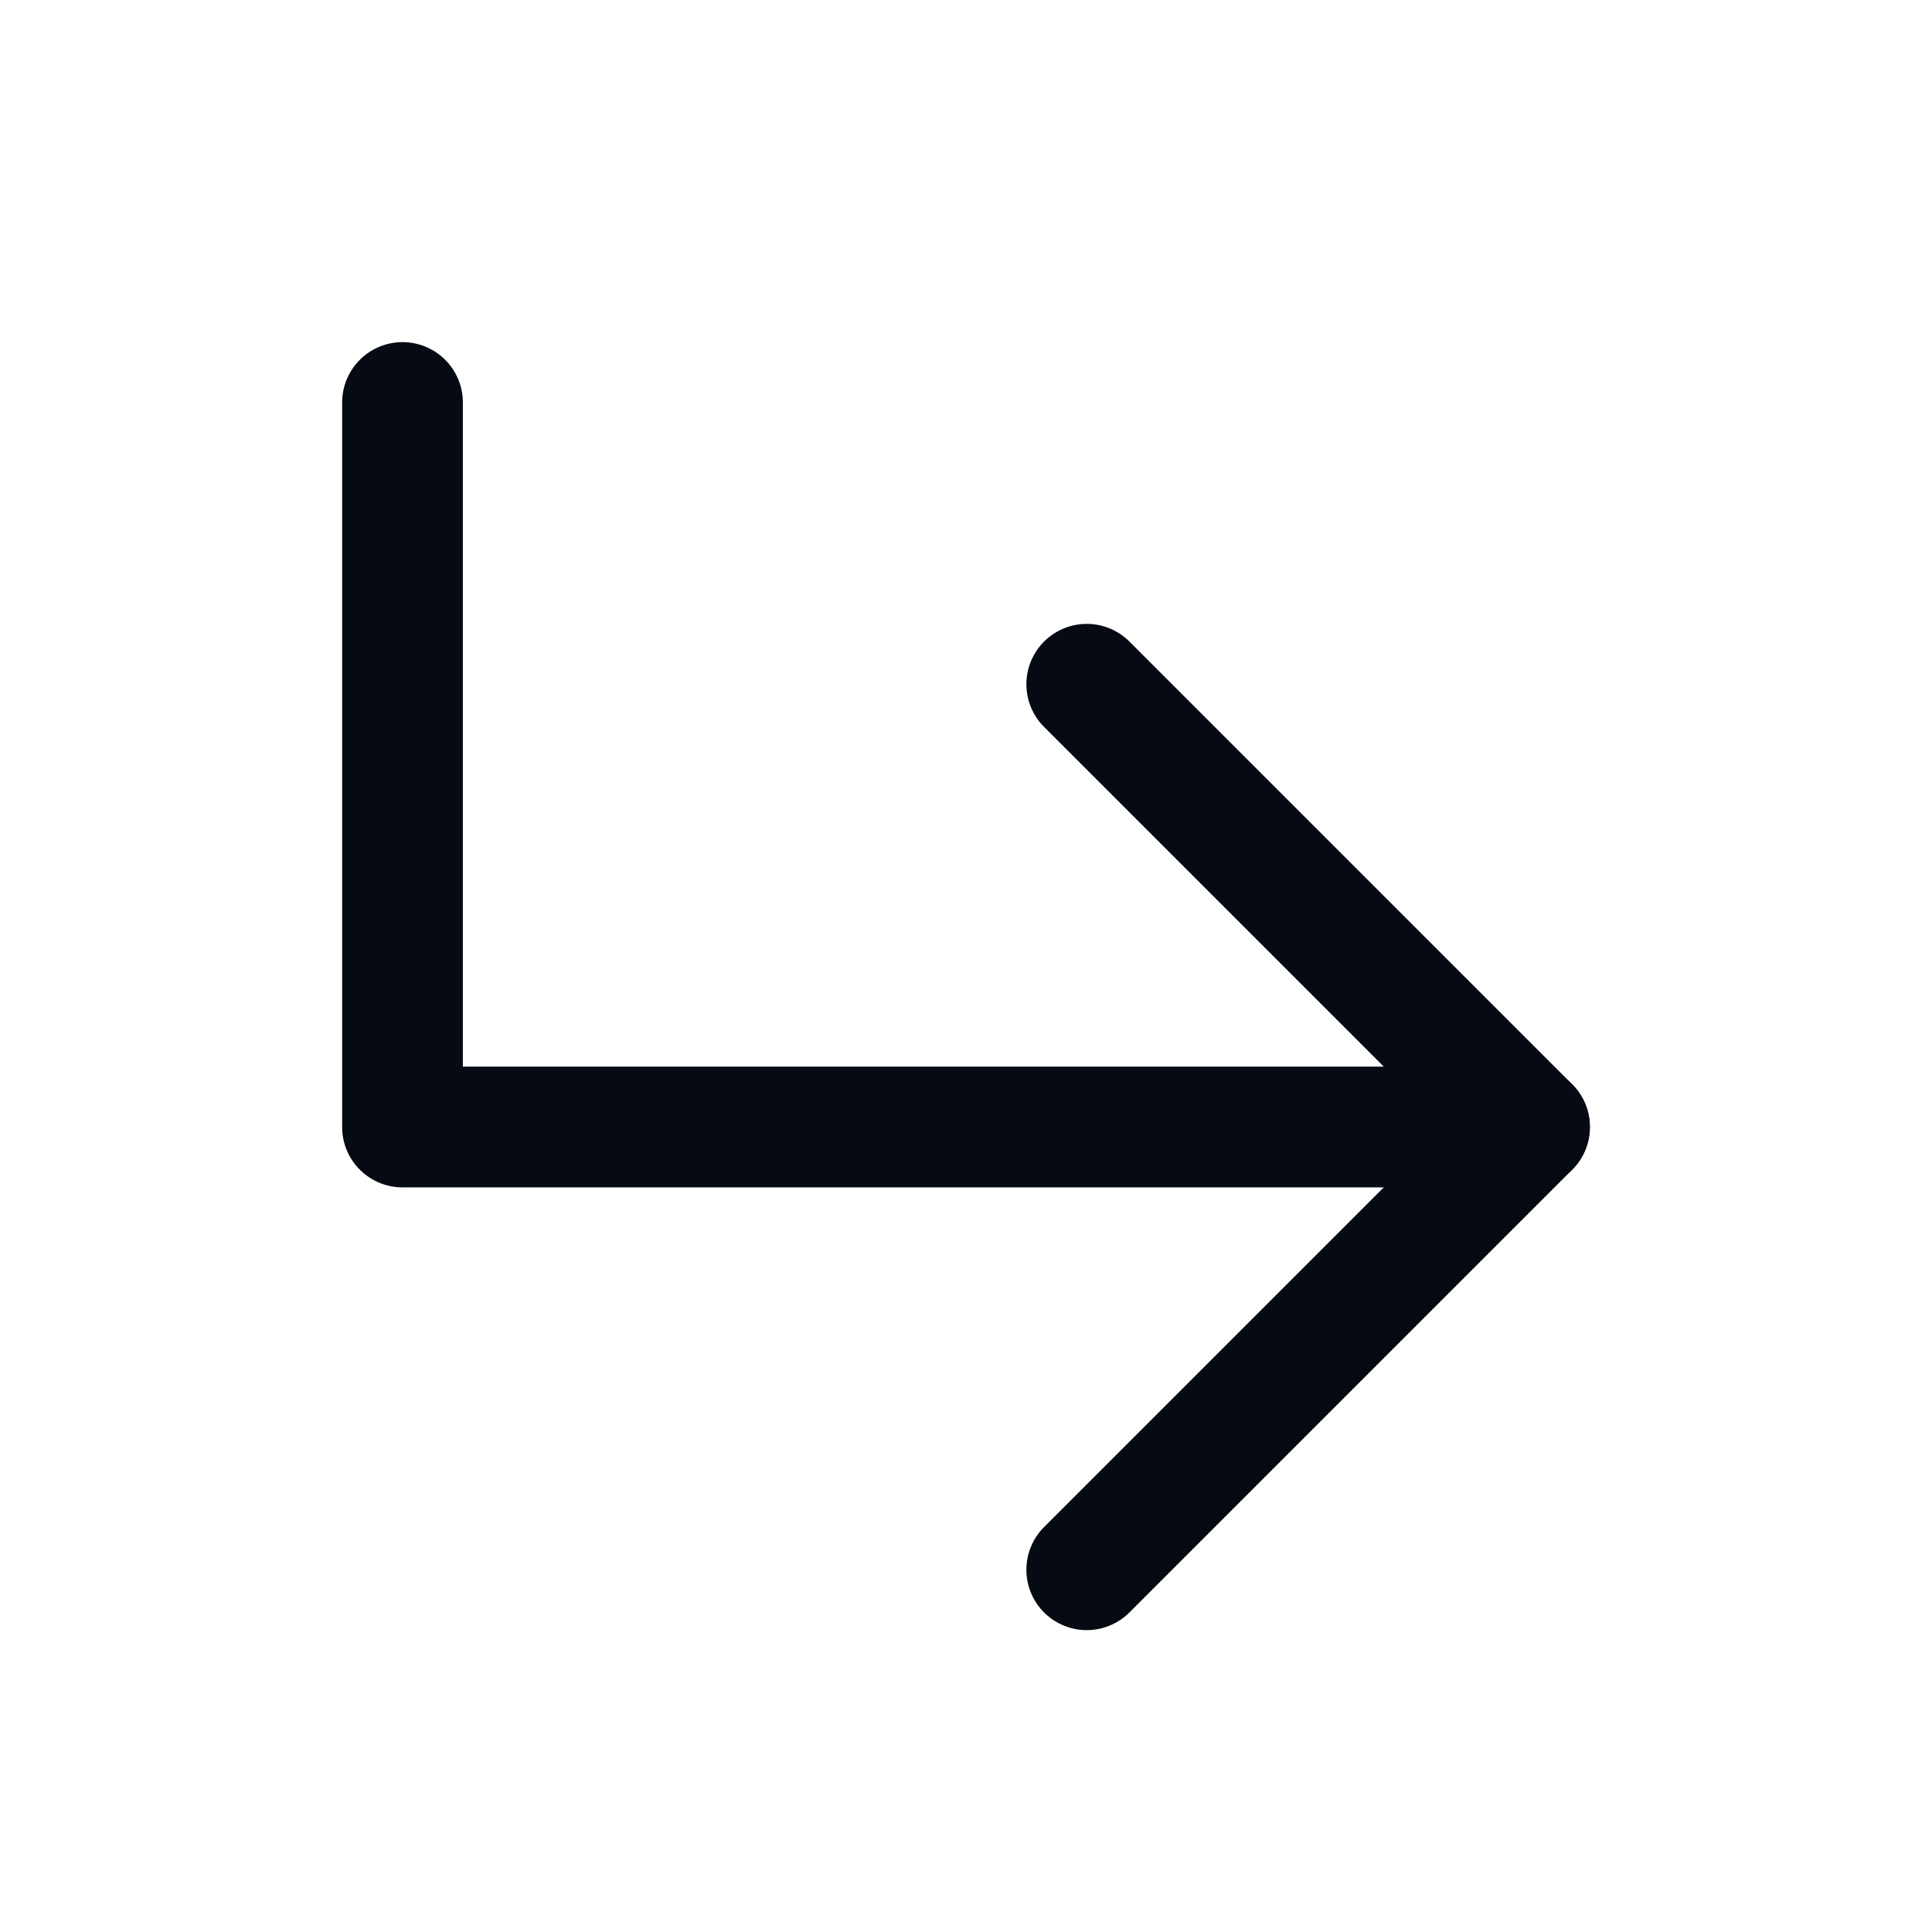
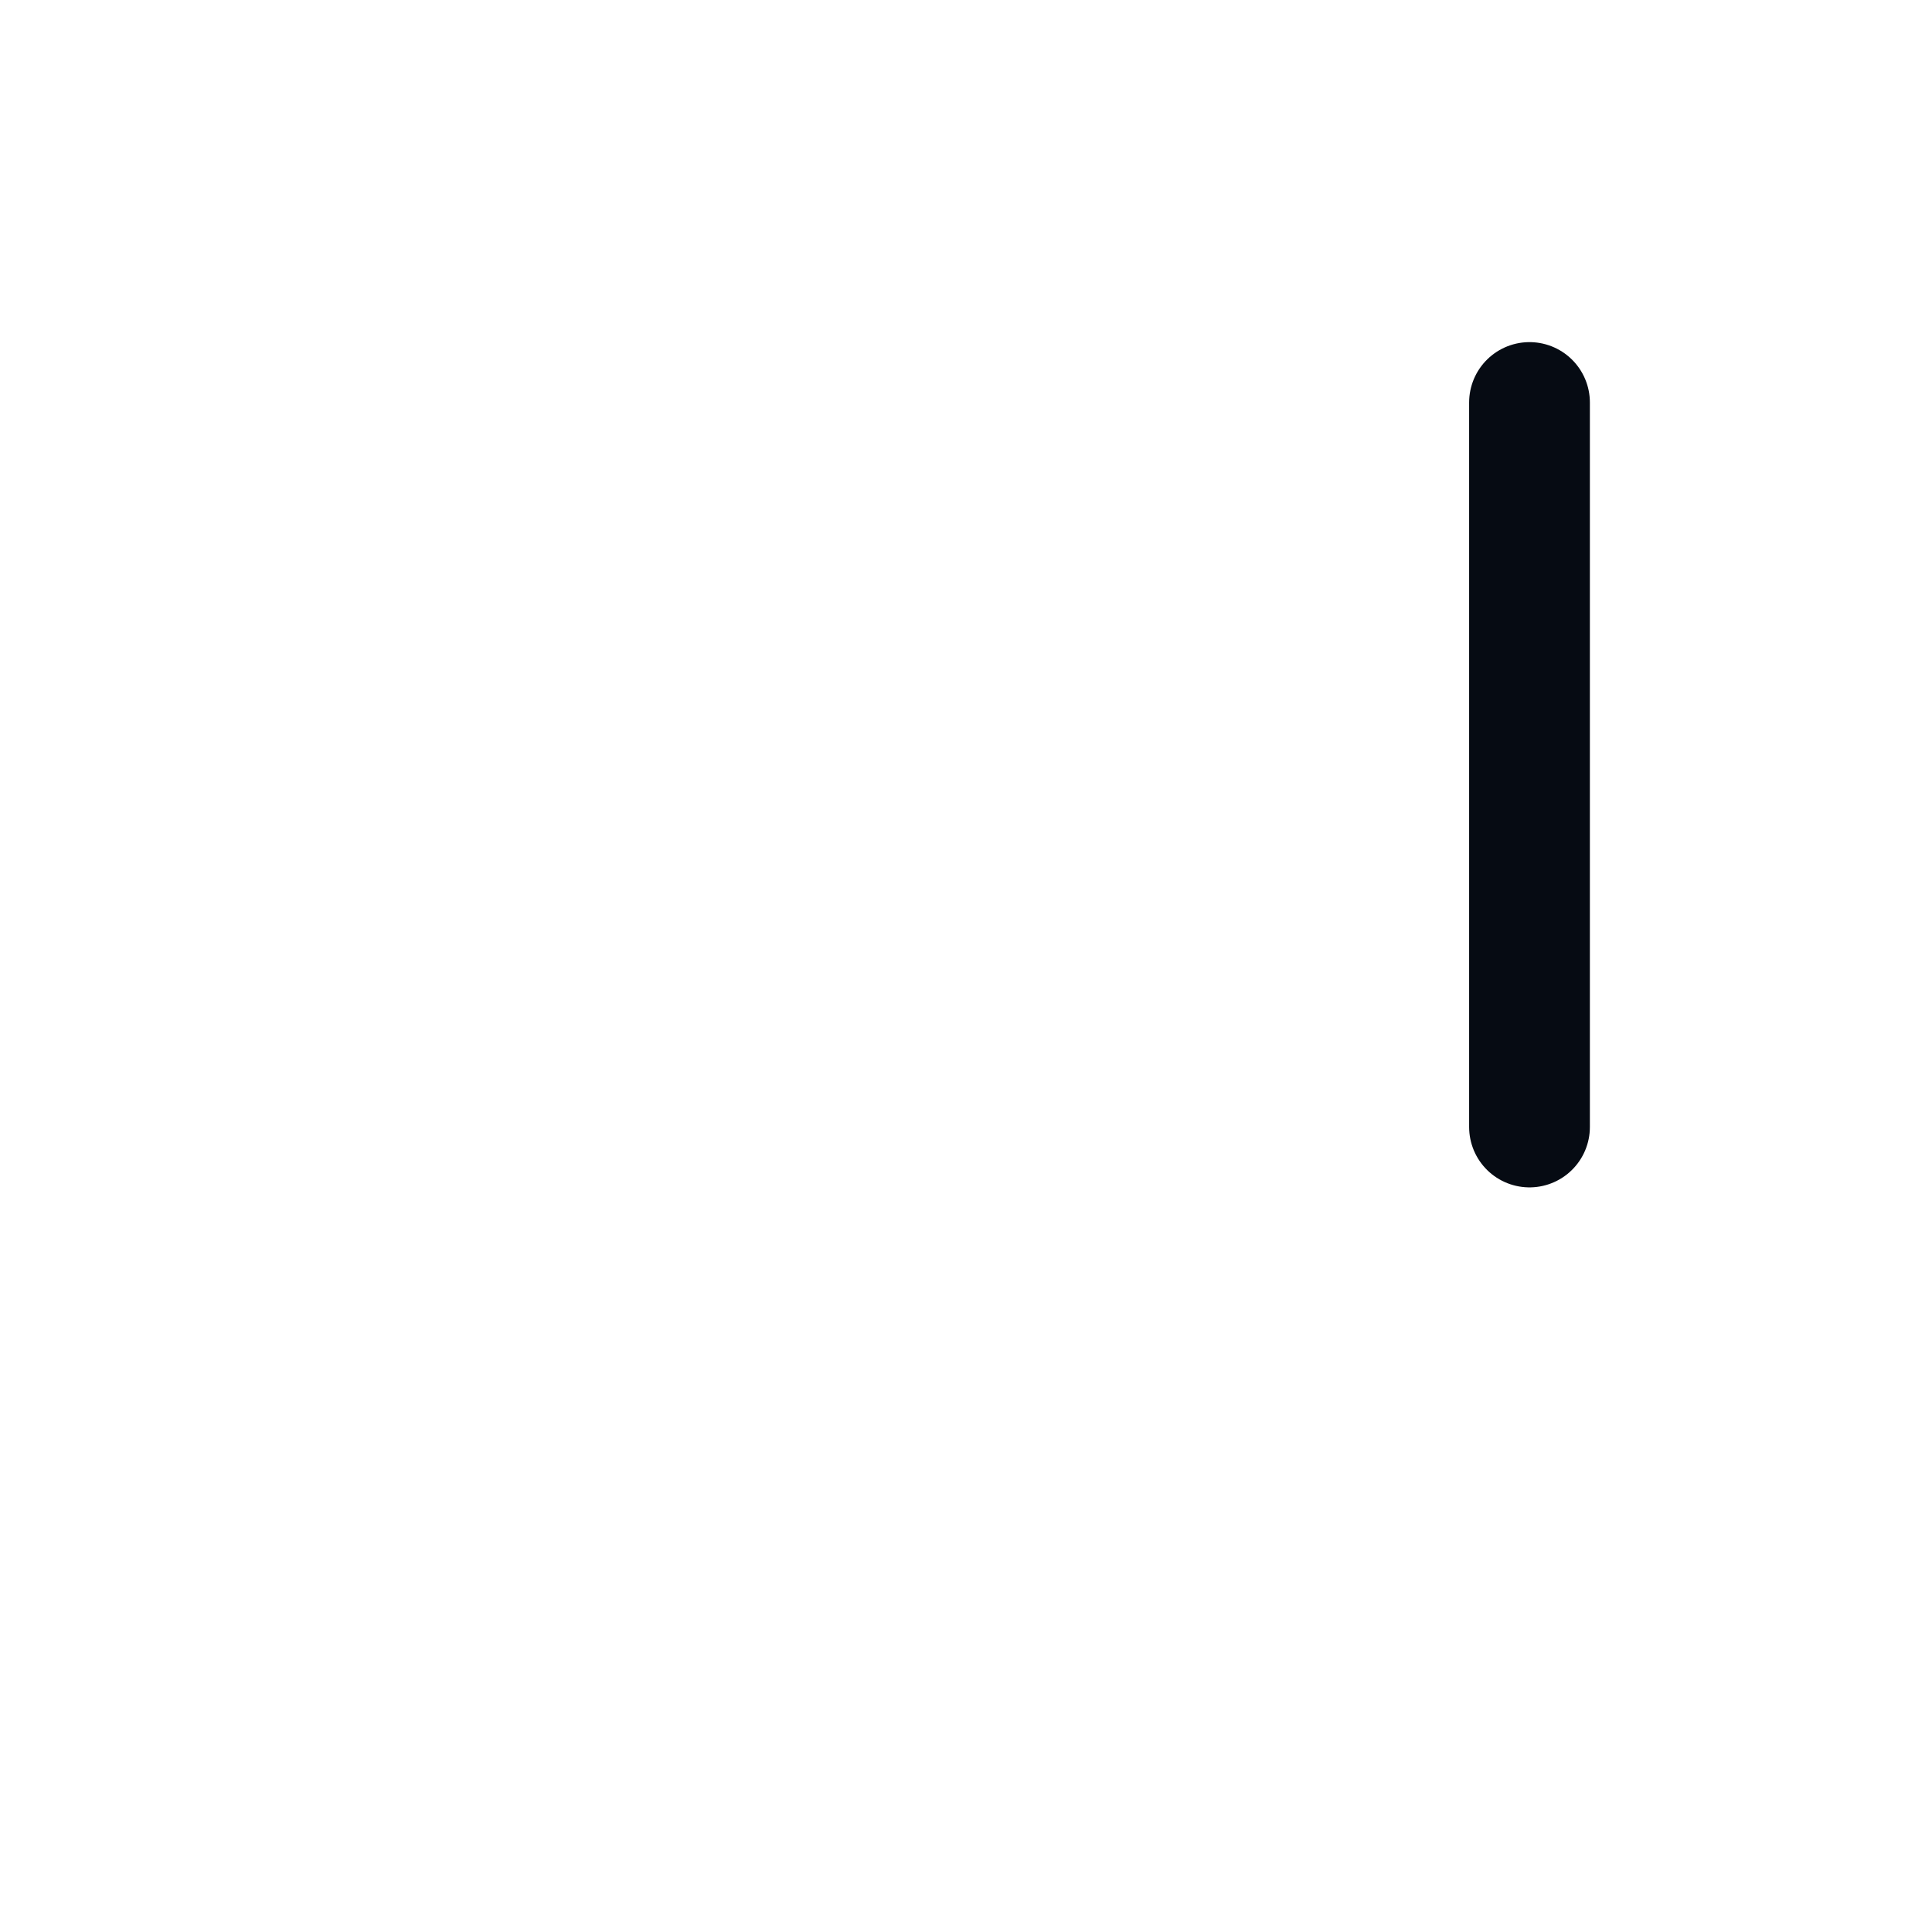
<svg xmlns="http://www.w3.org/2000/svg" width="24" height="24" fill="none">
-   <path stroke="#060B13" stroke-linecap="round" stroke-linejoin="round" stroke-width="1.5" d="M13.5 19.5 19 14l-5.5-5.5" />
-   <path stroke="#060B13" stroke-linecap="round" stroke-linejoin="round" stroke-width="1.5" d="M19 14H5V5" />
+   <path stroke="#060B13" stroke-linecap="round" stroke-linejoin="round" stroke-width="1.5" d="M19 14V5" />
</svg>